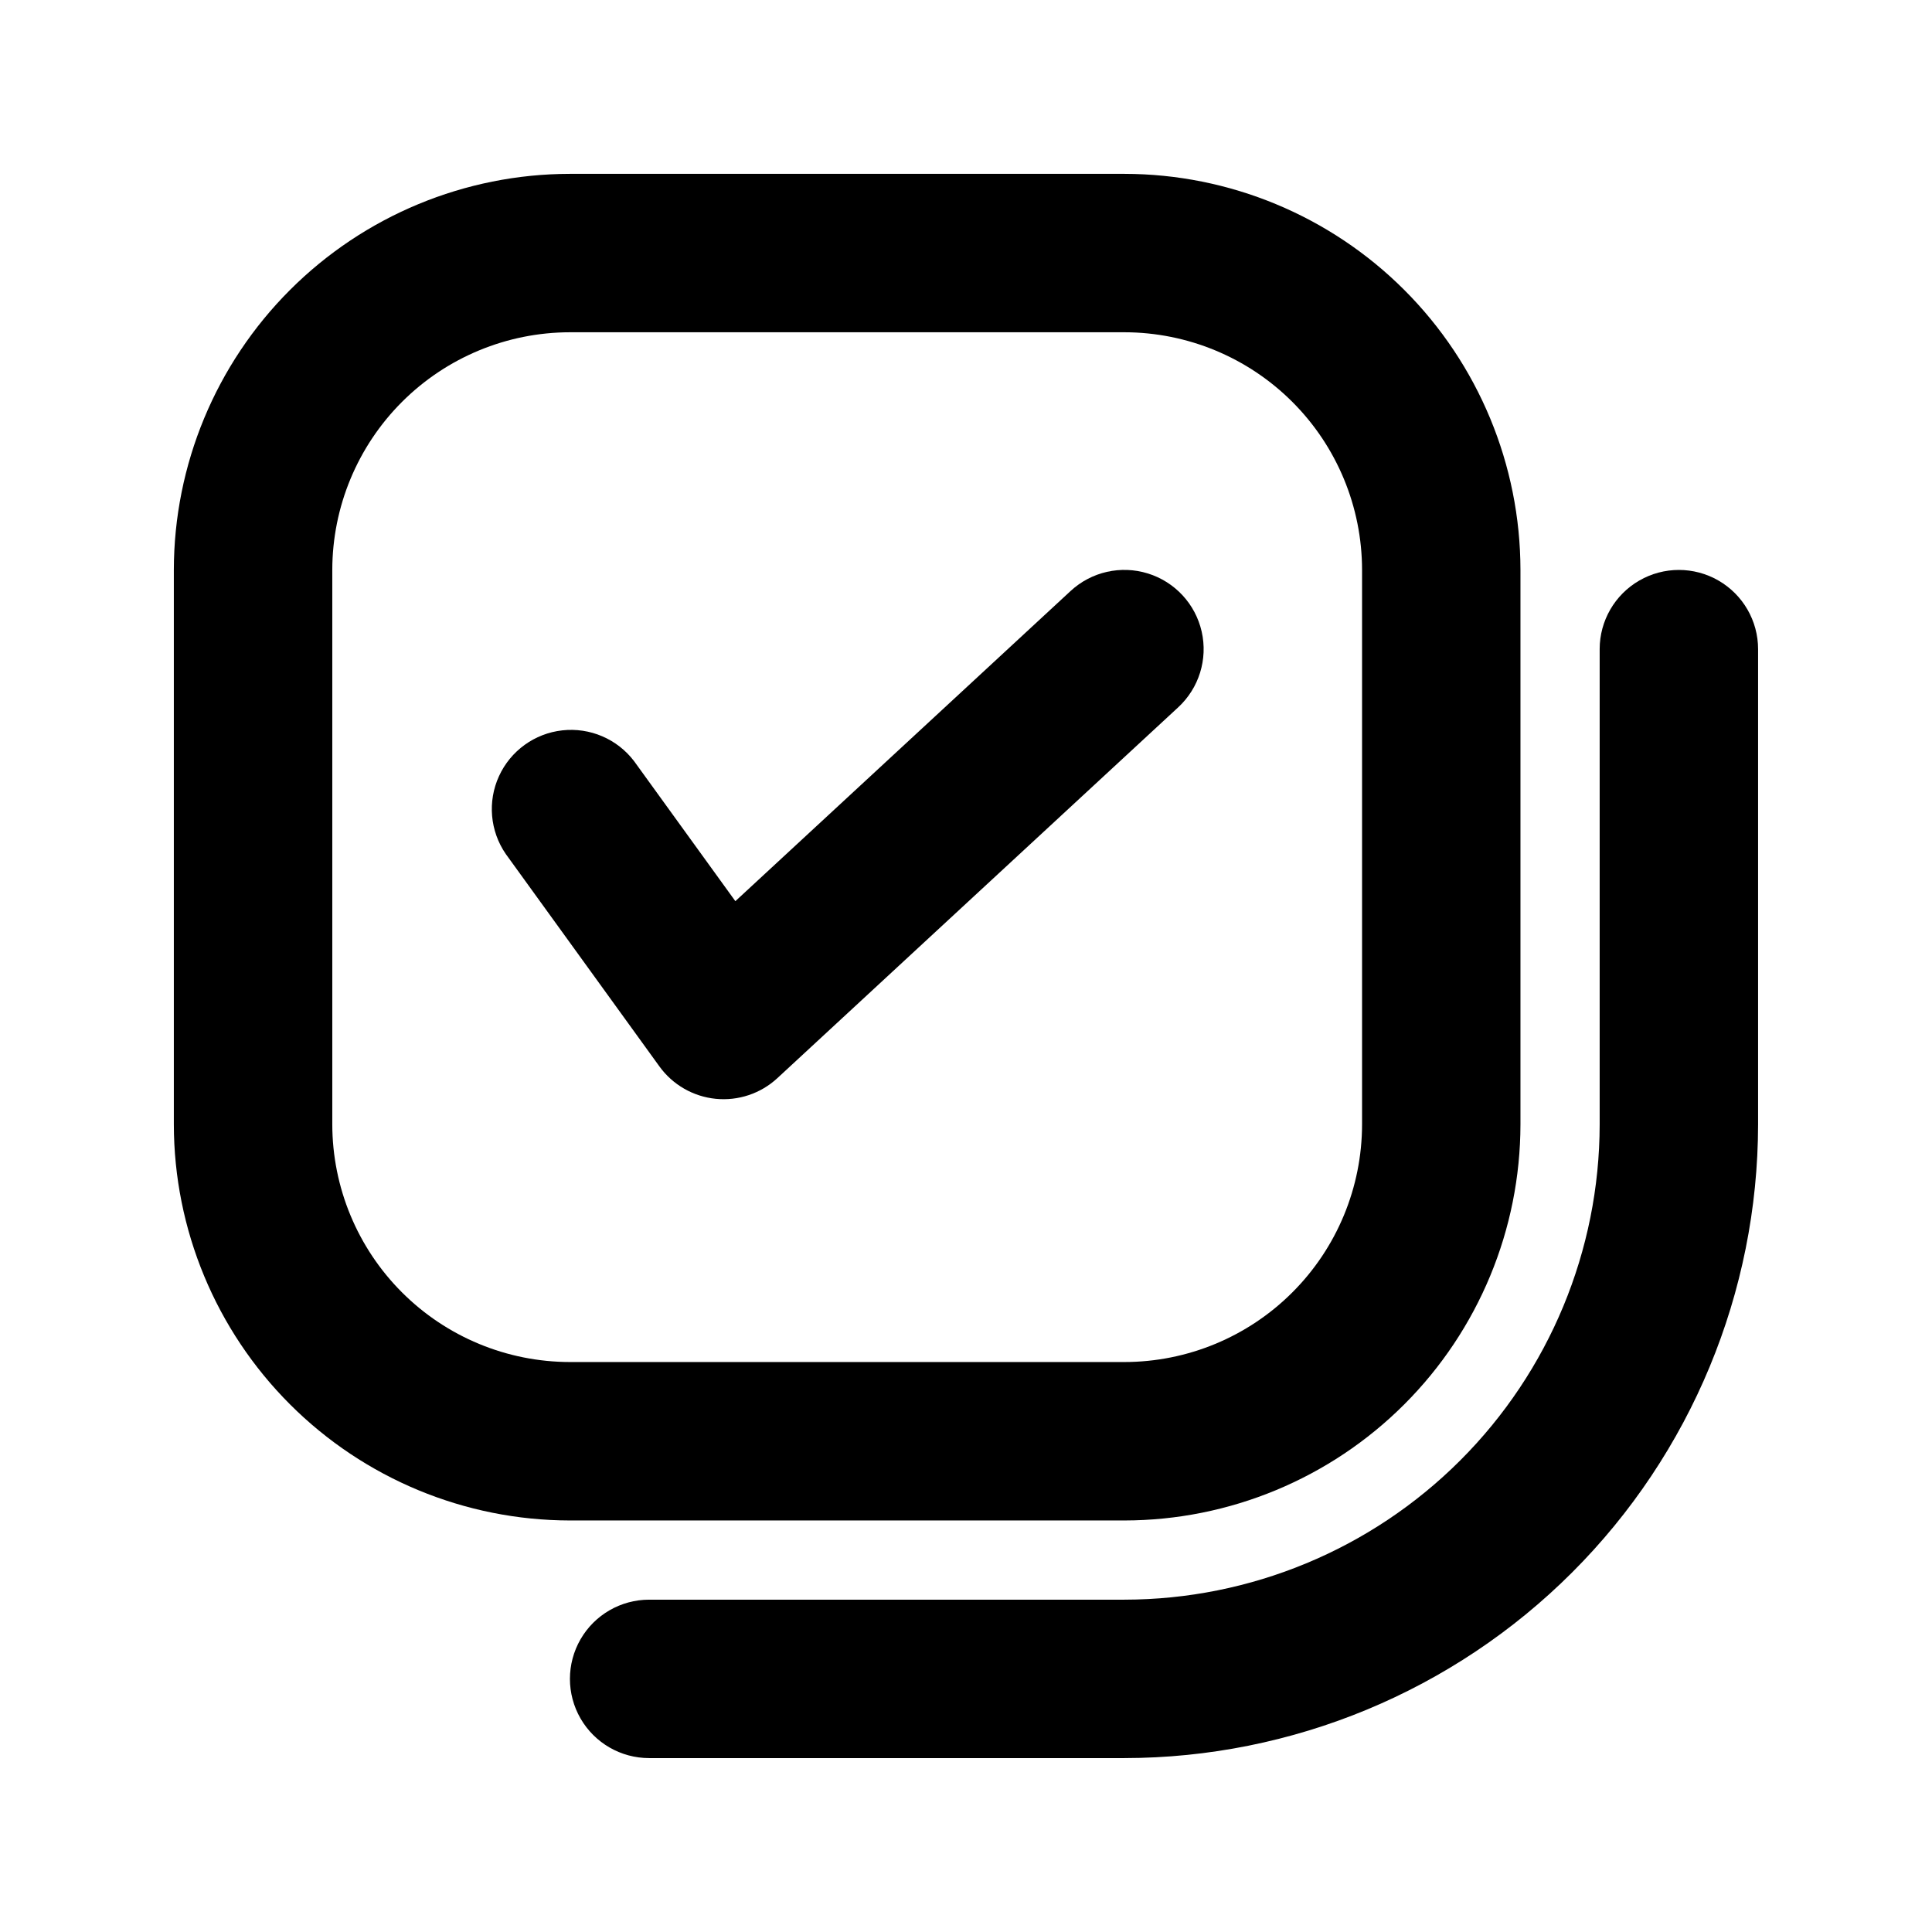
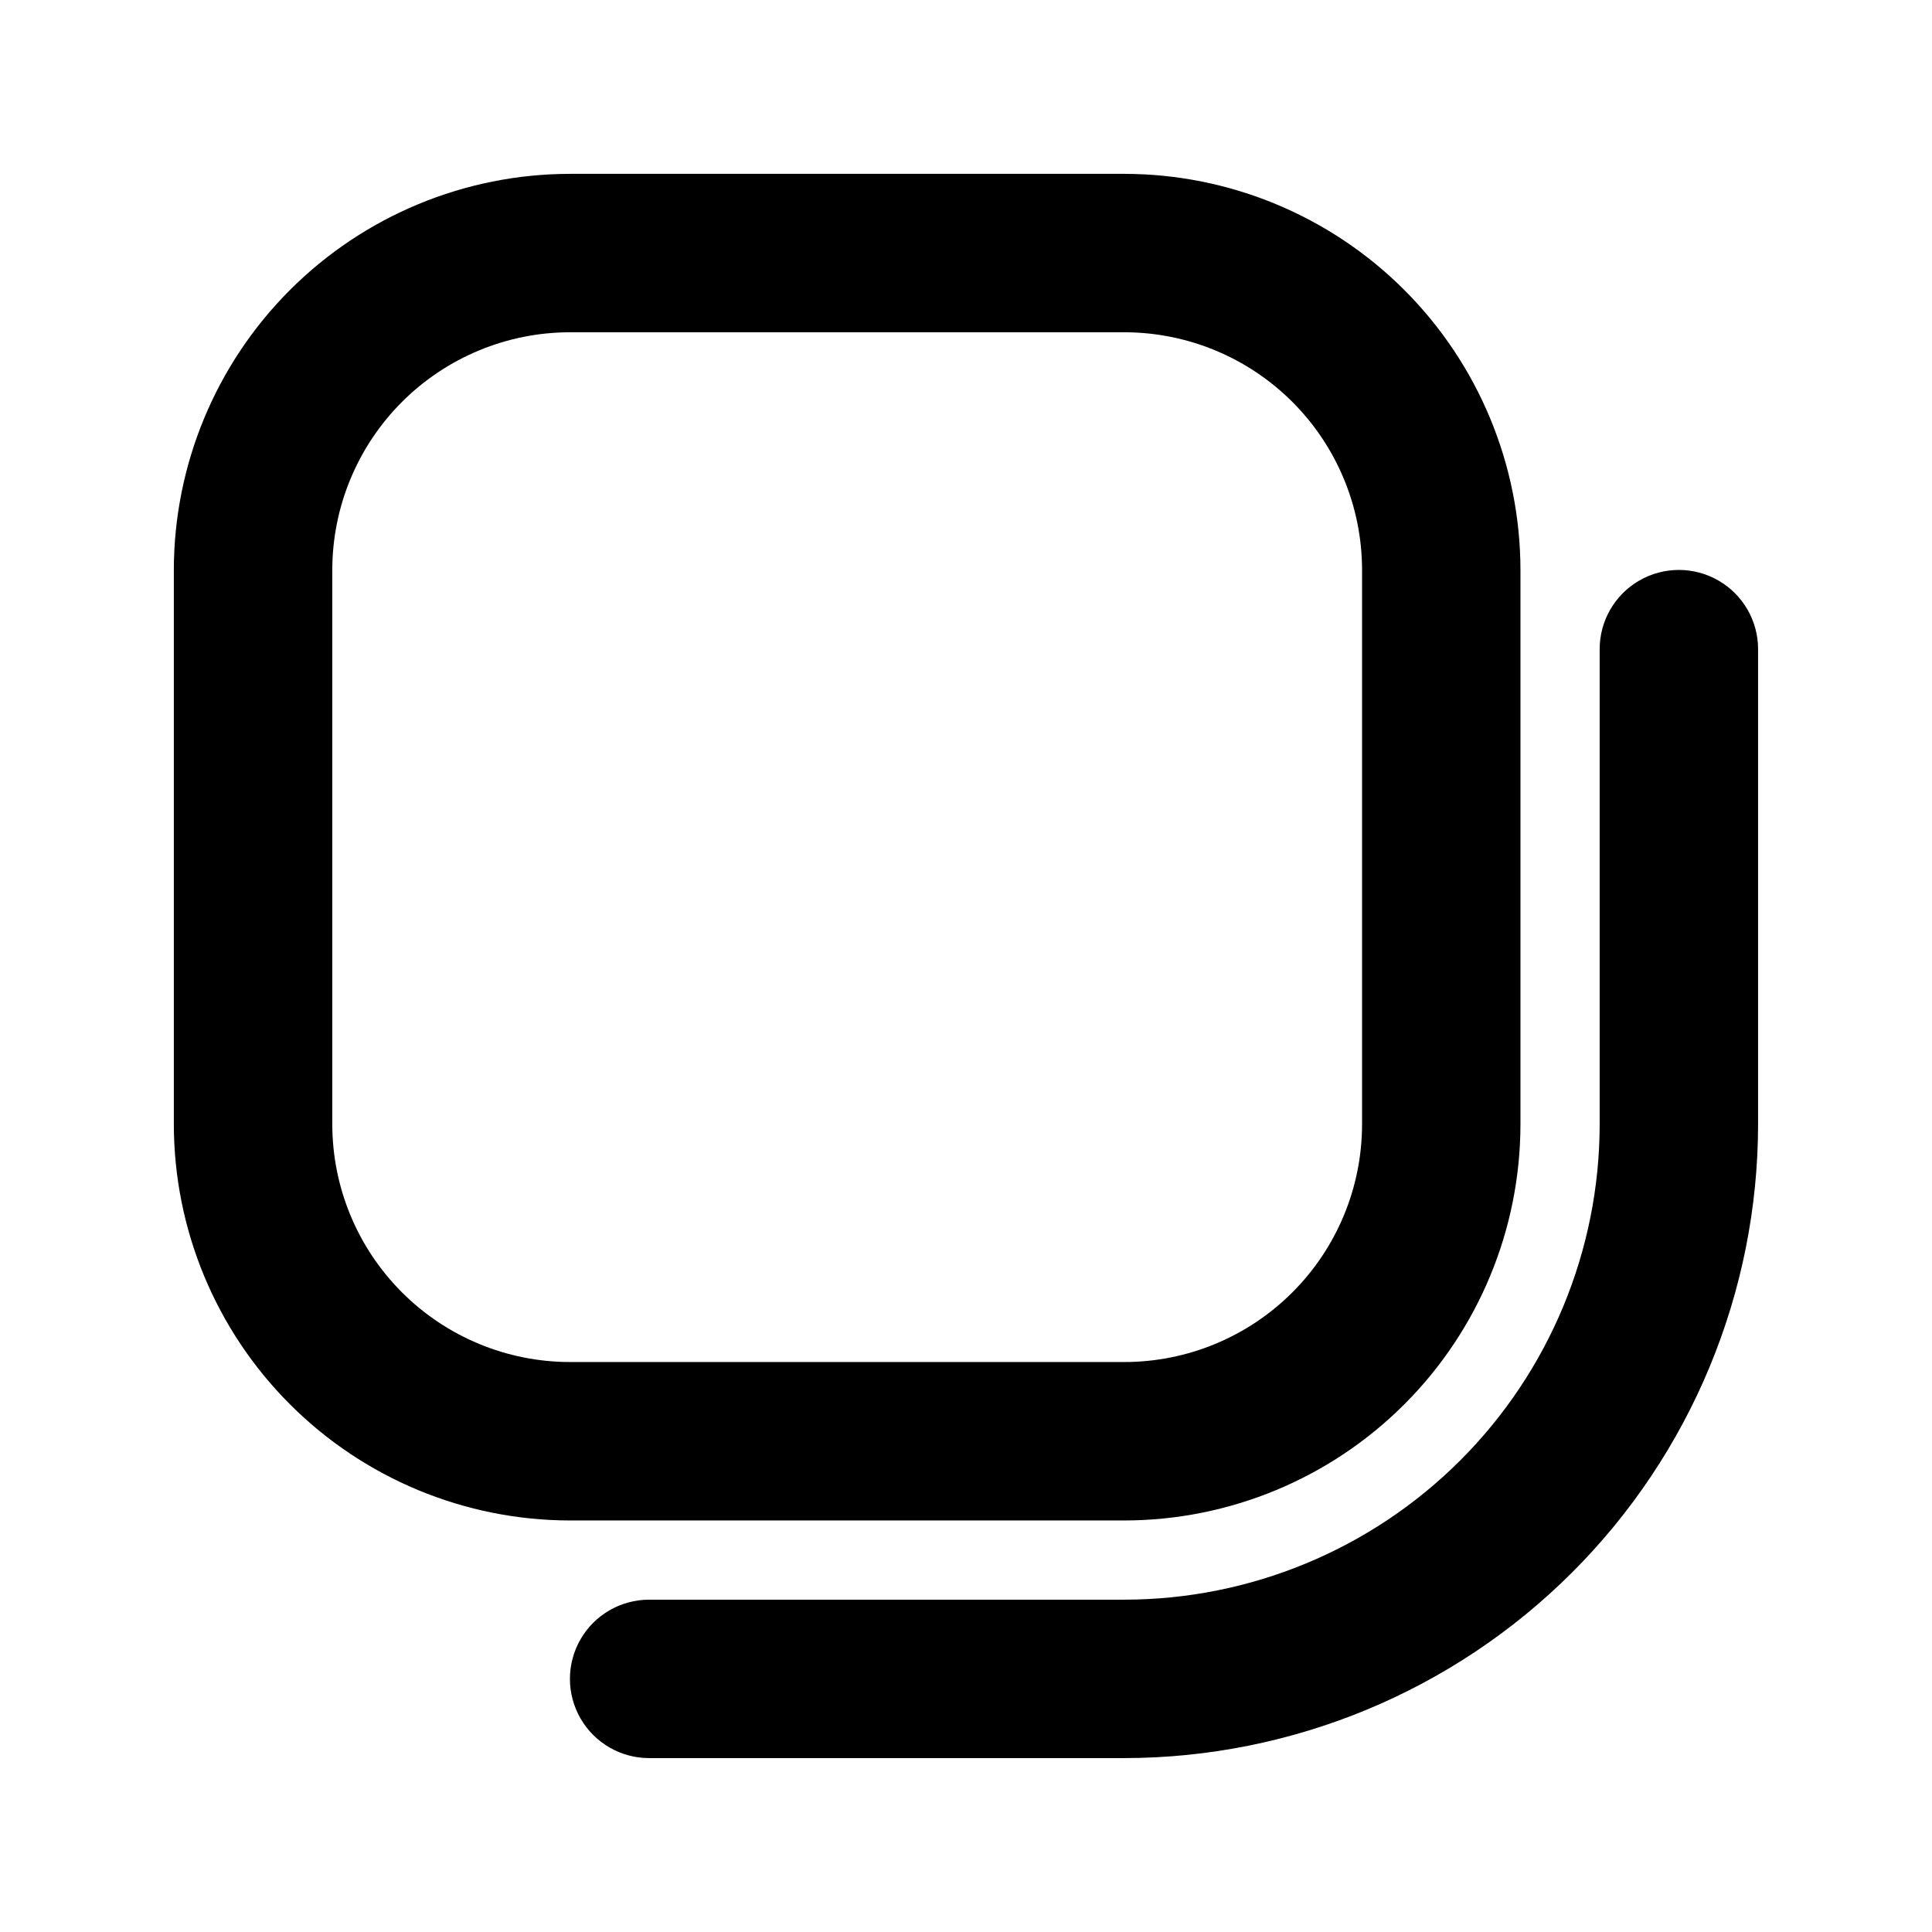
<svg xmlns="http://www.w3.org/2000/svg" fill="#000000" width="800px" height="800px" version="1.1" viewBox="144 144 512 512">
  <g>
    <path d="m441.98 546.94c27.824-0.031 54.504-11.102 74.18-30.777 19.676-19.676 30.746-46.355 30.777-74.18v-146.95c-0.031-27.828-11.102-54.508-30.777-74.184-19.676-19.676-46.355-30.746-74.18-30.777h-146.95c-27.828 0.031-54.508 11.102-74.184 30.777s-30.746 46.355-30.777 74.184v146.95c0.031 27.824 11.102 54.504 30.777 74.18 19.676 19.676 46.355 30.746 74.184 30.777zm-209.92-104.96v-146.95c0.02-16.699 6.66-32.707 18.465-44.512 11.805-11.805 27.812-18.445 44.512-18.465h146.95c16.695 0.02 32.703 6.66 44.508 18.465 11.809 11.805 18.449 27.812 18.465 44.512v146.95c-0.016 16.695-6.656 32.703-18.465 44.508-11.805 11.809-27.812 18.449-44.508 18.465h-146.95c-16.699-0.016-32.707-6.656-44.512-18.465-11.805-11.805-18.445-27.812-18.465-44.508z" />
    <path d="m567.93 316.03v125.95c-0.035 33.391-13.316 65.406-36.93 89.02-23.613 23.613-55.629 36.895-89.02 36.93h-125.95c-7.5 0-14.43 4.004-18.18 10.496-3.75 6.496-3.75 14.5 0 20.992 3.75 6.496 10.68 10.496 18.18 10.496h125.95c44.523-0.051 87.207-17.758 118.69-49.242s49.191-74.168 49.242-118.69v-125.95c0-7.5-4-14.43-10.496-18.18-6.492-3.75-14.496-3.75-20.992 0-6.492 3.75-10.496 10.68-10.496 18.18z" />
-     <path d="m350.01 429.72 106.23-98.277c5.504-5.094 7.879-12.738 6.219-20.055-1.656-7.316-7.094-13.191-14.258-15.414-7.164-2.223-14.973-0.453-20.477 4.641l-88.848 82.203-26.836-37.105c-4.469-5.875-11.691-8.973-19.027-8.16-7.34 0.816-13.707 5.422-16.777 12.137-3.07 6.711-2.387 14.543 1.797 20.625l40.715 56.293c3.516 4.867 8.953 7.992 14.93 8.59 5.977 0.594 11.922-1.398 16.332-5.477z" />
  </g>
</svg>